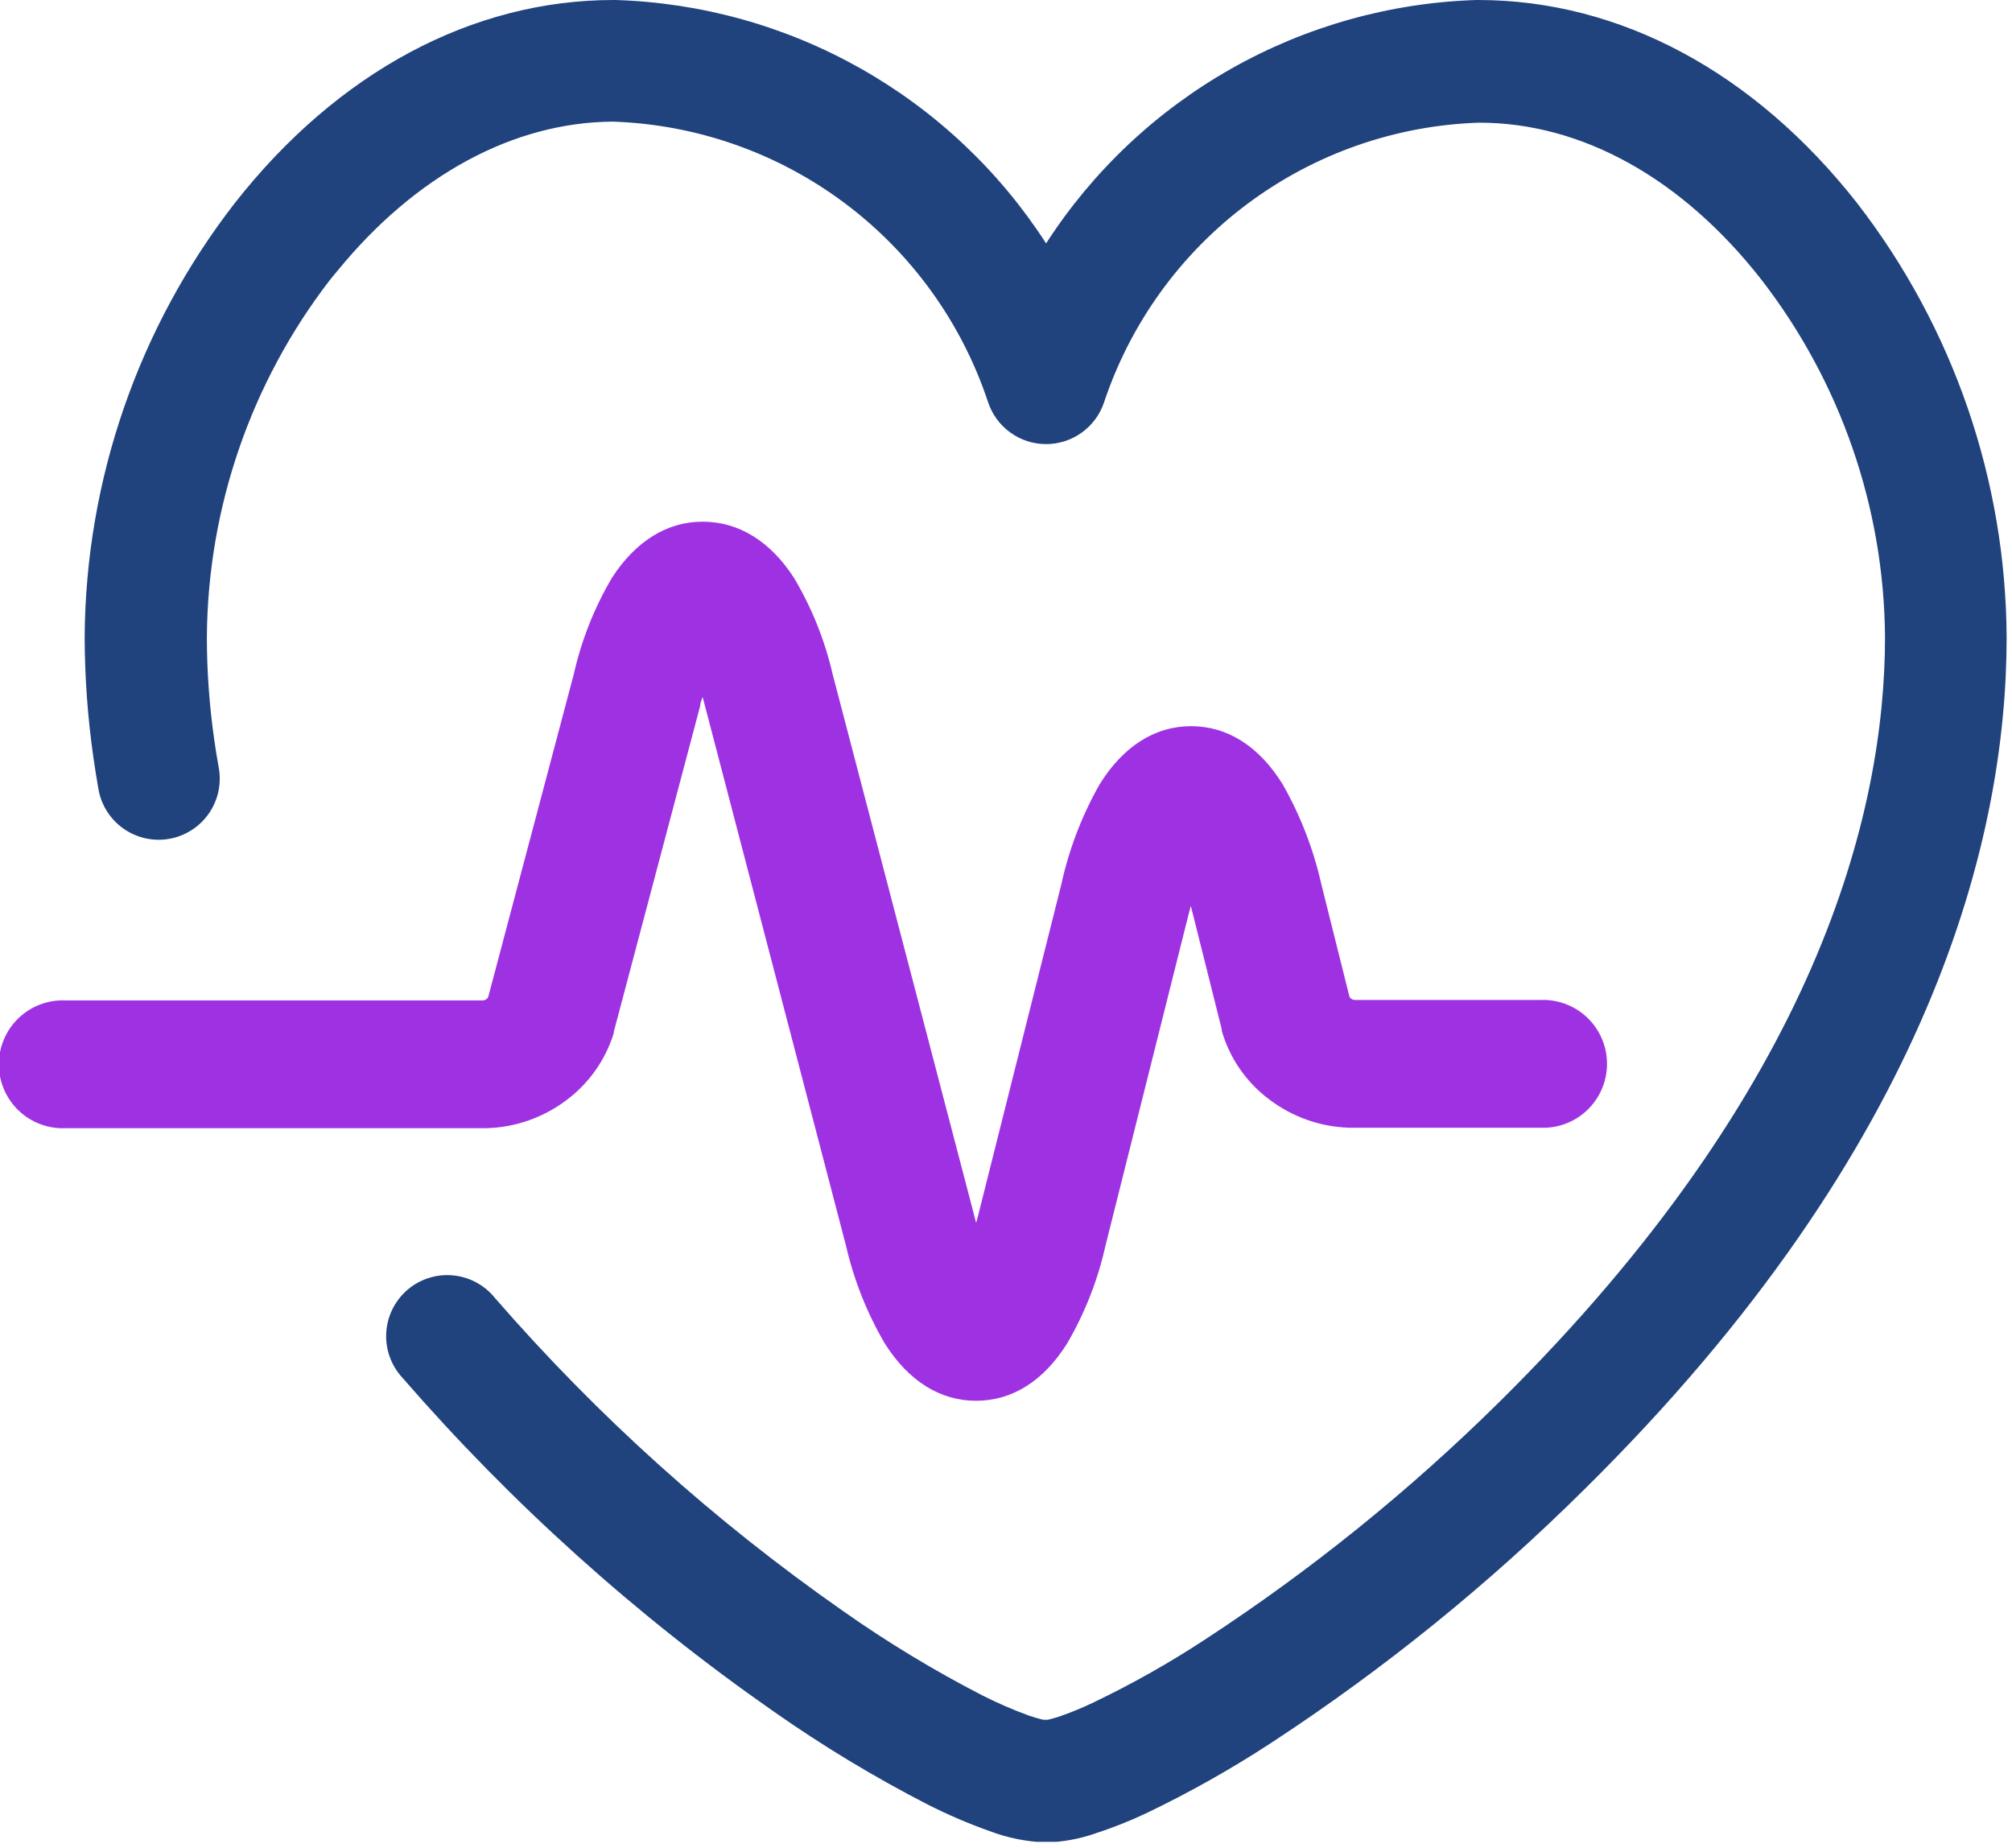
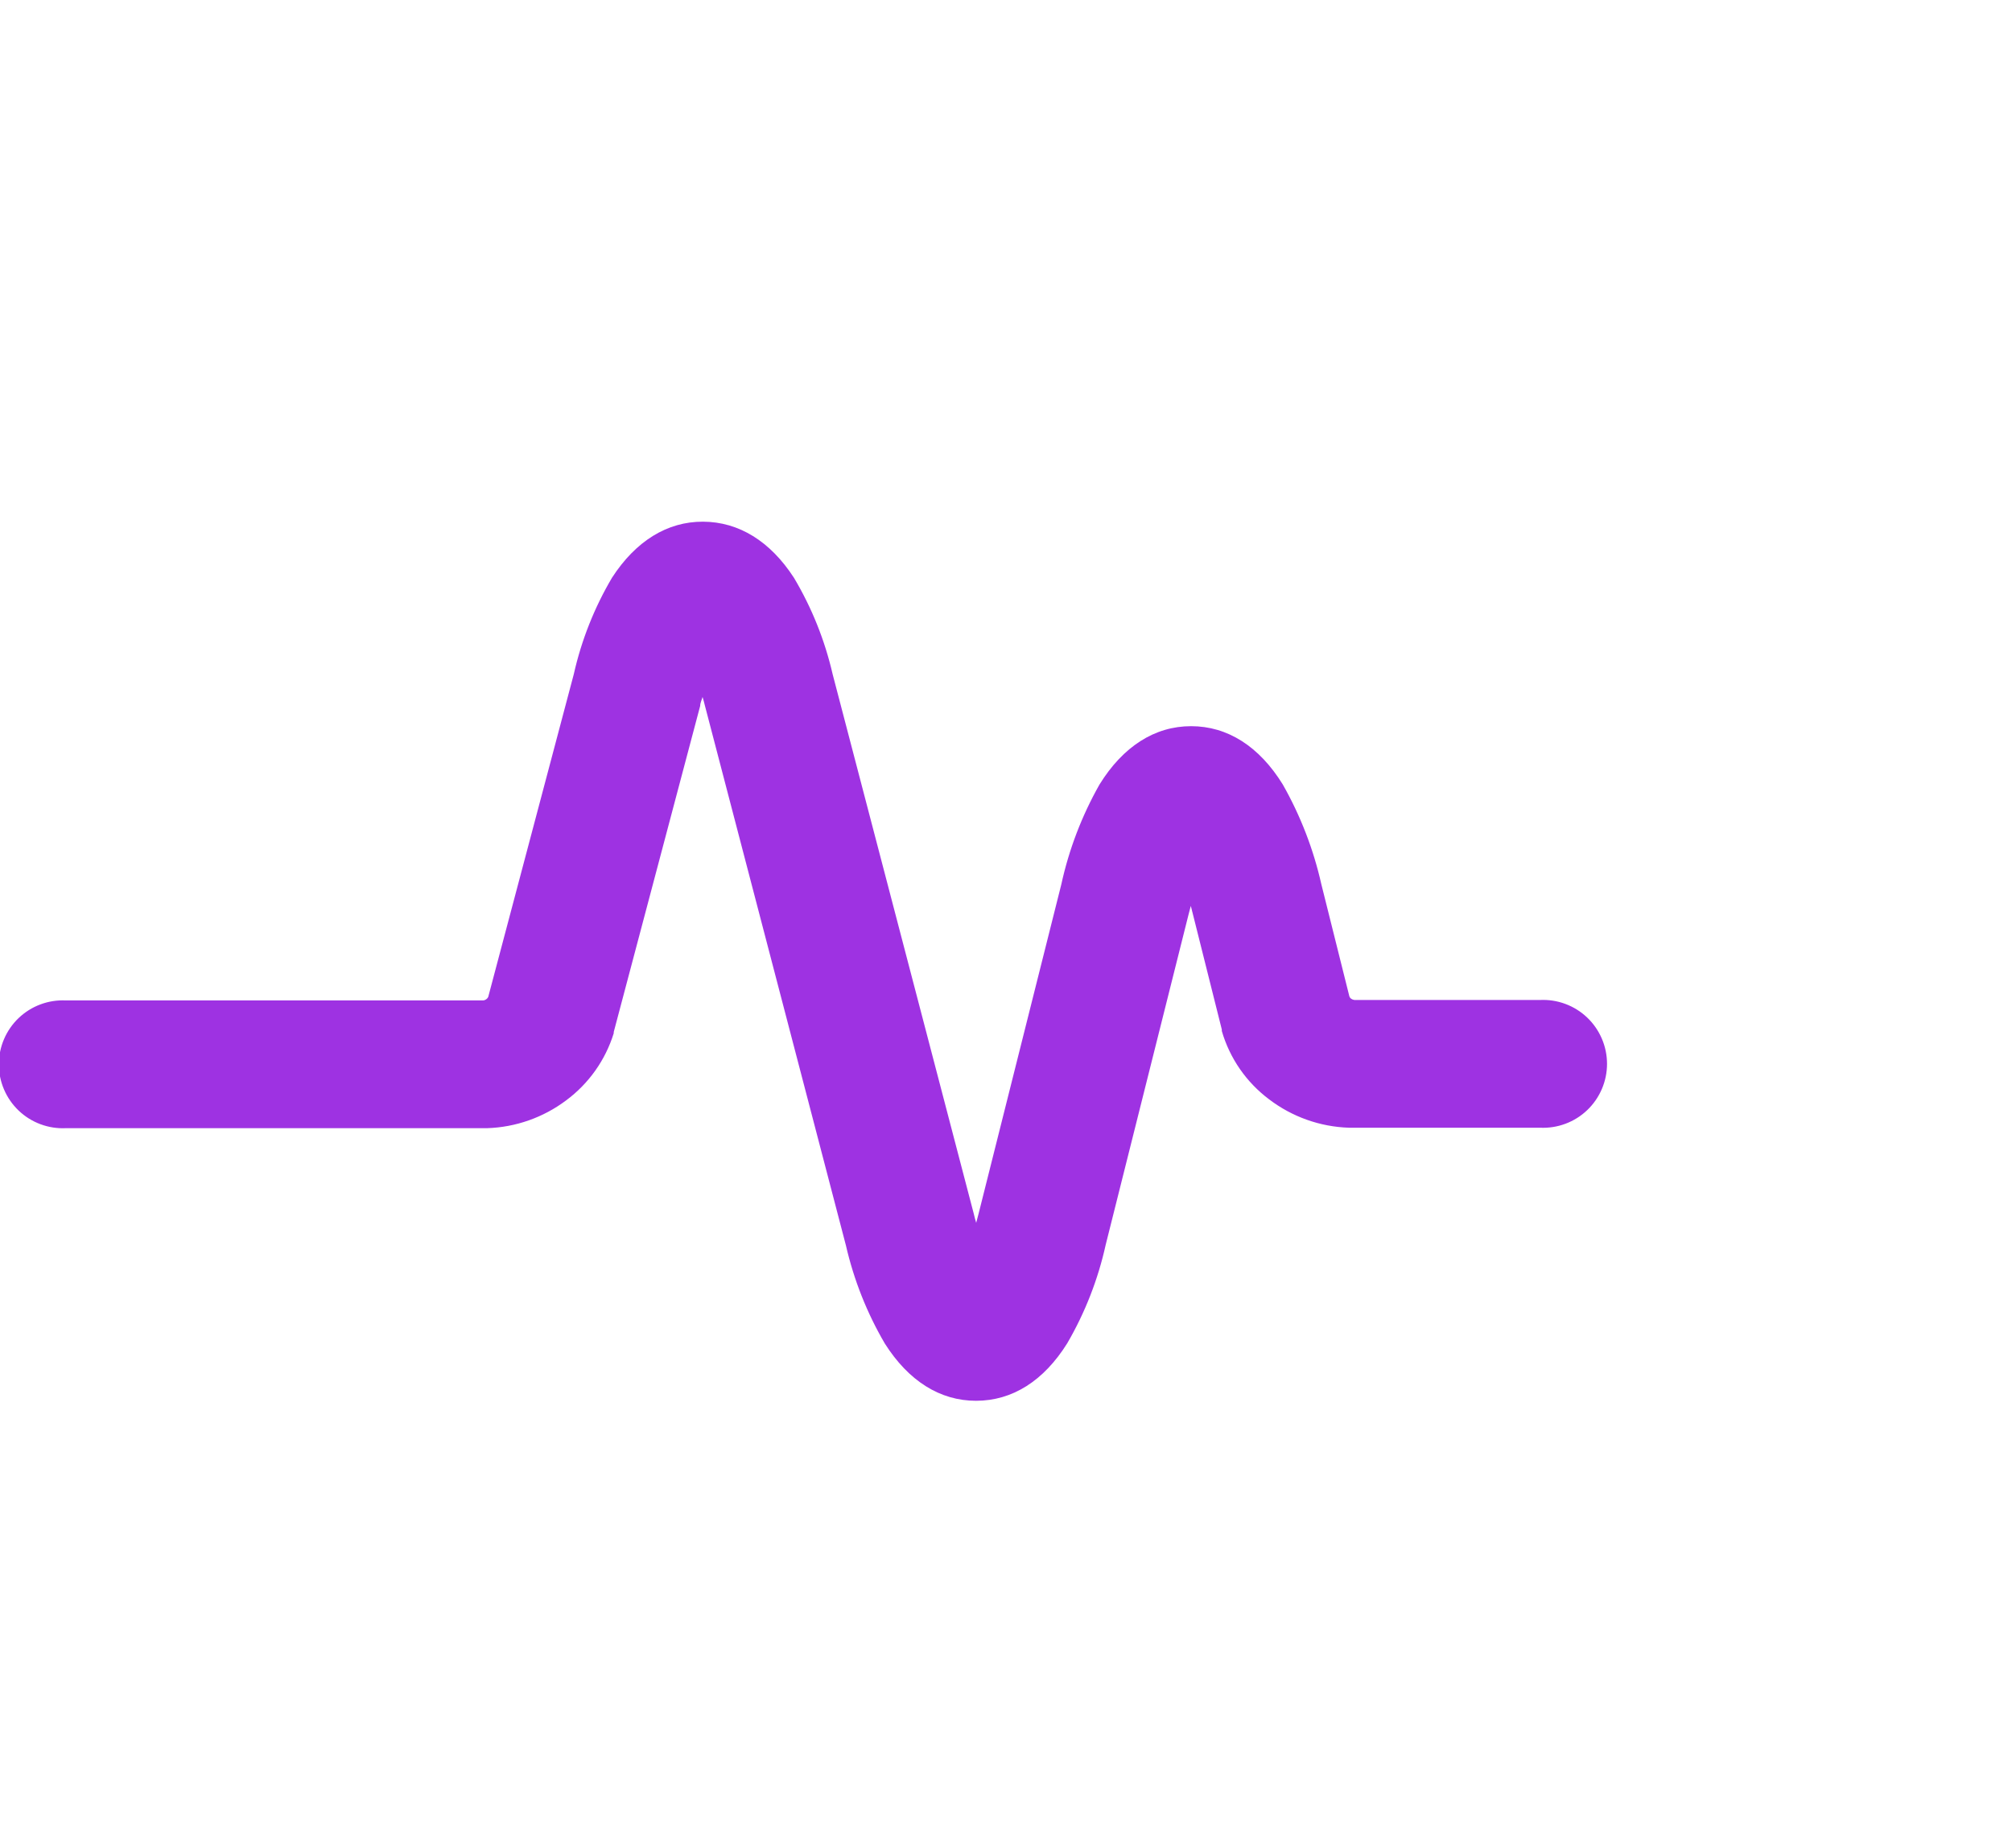
<svg xmlns="http://www.w3.org/2000/svg" width="135" height="124" viewBox="0 0 135 124" fill="none">
  <g clip-path="url(#clip0)">
-     <path d="M124.61 13.63C117.71 4.84 108.68 0 99.18 0H99.07C93.293 0.181 87.648 1.762 82.617 4.606C77.587 7.451 73.322 11.474 70.19 16.33C67.055 11.469 62.786 7.442 57.75 4.597C52.714 1.752 47.061 0.175 41.28 0H41.17C31.68 0 22.65 4.84 15.75 13.63C9.286 21.964 5.747 32.194 5.68 42.74C5.687 45.45 5.884 48.157 6.27 50.84C6.37 51.53 6.47 52.18 6.6 52.91C6.688 53.446 6.883 53.959 7.171 54.419C7.46 54.879 7.837 55.277 8.281 55.59C8.725 55.903 9.226 56.125 9.756 56.243C10.287 56.361 10.835 56.372 11.37 56.276C11.904 56.18 12.414 55.978 12.87 55.683C13.327 55.389 13.72 55.006 14.027 54.558C14.334 54.11 14.549 53.605 14.659 53.074C14.769 52.542 14.773 51.993 14.67 51.46C14.56 50.87 14.47 50.3 14.38 49.66C14.048 47.362 13.88 45.042 13.88 42.72C13.945 34.074 16.831 25.686 22.1 18.83C22.28 18.61 22.46 18.38 22.65 18.16C27.89 11.75 34.44 8.21 41.1 8.16C46.722 8.343 52.153 10.247 56.659 13.614C61.166 16.981 64.531 21.65 66.3 26.99C66.572 27.807 67.094 28.517 67.792 29.02C68.49 29.524 69.329 29.795 70.19 29.795C71.05 29.795 71.889 29.524 72.587 29.02C73.286 28.517 73.808 27.807 74.08 26.99C75.856 21.666 79.221 17.014 83.721 13.66C88.221 10.306 93.64 8.411 99.25 8.23C106.15 8.23 112.87 11.98 118.16 18.73C123.49 25.601 126.413 34.034 126.48 42.73C126.48 54.48 121.99 72.93 100.6 94.06C94.576 100.013 87.969 105.347 80.88 109.98C78.493 111.548 76.004 112.954 73.43 114.19C72.641 114.572 71.829 114.906 71 115.19C70.66 115.3 70.43 115.35 70.3 115.38H70.19H69.99C69.74 115.32 69.42 115.23 69.06 115.11C67.987 114.72 66.938 114.265 65.92 113.75C62.661 112.073 59.524 110.172 56.53 108.06C47.917 102.044 40.078 94.991 33.19 87.06C32.844 86.635 32.416 86.283 31.932 86.026C31.448 85.769 30.917 85.612 30.371 85.564C29.825 85.515 29.275 85.577 28.753 85.745C28.231 85.913 27.748 86.183 27.333 86.541C26.918 86.899 26.578 87.336 26.335 87.828C26.092 88.319 25.95 88.854 25.917 89.401C25.884 89.948 25.961 90.496 26.143 91.013C26.326 91.53 26.61 92.005 26.98 92.41C34.321 100.865 42.677 108.382 51.86 114.79C55.181 117.123 58.659 119.225 62.27 121.08C63.608 121.755 64.987 122.347 66.4 122.85C67.613 123.309 68.893 123.566 70.19 123.61C71.3 123.582 72.4 123.383 73.45 123.02C74.617 122.643 75.76 122.192 76.87 121.67C79.786 120.276 82.605 118.689 85.31 116.92C92.865 111.976 99.901 106.28 106.31 99.92C129.72 76.81 134.64 56.08 134.64 42.76C134.588 32.212 131.063 21.974 124.61 13.63Z" fill="#20427D" />
    <path fill-rule="evenodd" clip-rule="evenodd" d="M103.39 67.09H90.88C90.797 67.08 90.718 67.049 90.65 67C90.6 66.962 90.561 66.909 90.54 66.85L88.66 59.33C88.132 56.981 87.259 54.723 86.07 52.63C84.49 50.07 82.36 48.72 79.92 48.72C77.48 48.72 75.35 50.08 73.77 52.64C72.586 54.733 71.723 56.991 71.21 59.34L65.65 81.47L65.5 82.04C65.44 81.85 65.39 81.65 65.34 81.44L55.87 45.24C55.345 42.958 54.468 40.772 53.27 38.76C51.68 36.31 49.57 35.01 47.17 35C44.77 34.99 42.66 36.3 41.07 38.75C39.88 40.763 39.013 42.949 38.5 45.23L32.76 66.88C32.735 66.94 32.693 66.992 32.64 67.03C32.577 67.08 32.5 67.111 32.42 67.12H4.42C3.84 67.092 3.26 67.182 2.716 67.385C2.171 67.587 1.674 67.898 1.253 68.299C0.833 68.7 0.498 69.182 0.27 69.716C0.041 70.249 -0.077 70.824 -0.077 71.405C-0.077 71.986 0.041 72.561 0.27 73.094C0.498 73.628 0.833 74.11 1.253 74.511C1.674 74.912 2.171 75.223 2.716 75.425C3.26 75.628 3.84 75.718 4.42 75.69H32.69C34.602 75.628 36.449 74.978 37.98 73.83C39.5 72.706 40.621 71.126 41.18 69.32V69.24L46.98 47.36C46.98 47.15 47.09 46.95 47.14 46.76C47.2 46.95 47.25 47.15 47.3 47.35L56.76 83.56C57.291 85.873 58.171 88.092 59.37 90.14C60.96 92.65 63.07 93.98 65.49 93.98C67.92 93.98 70.03 92.65 71.61 90.12C72.807 88.063 73.677 85.834 74.19 83.51L79.75 61.35L79.9 60.78L80.05 61.37L81.98 69.07V69.17C82.513 71.005 83.629 72.616 85.16 73.76C86.703 74.933 88.573 75.597 90.51 75.66H103.33C103.91 75.688 104.49 75.598 105.034 75.395C105.578 75.193 106.076 74.882 106.496 74.481C106.917 74.08 107.251 73.598 107.48 73.064C107.709 72.531 107.827 71.956 107.827 71.375C107.827 70.794 107.709 70.219 107.48 69.686C107.251 69.152 106.917 68.67 106.496 68.269C106.076 67.868 105.578 67.557 105.034 67.355C104.49 67.152 103.91 67.062 103.33 67.09H103.39Z" fill="#9E32E2" />
  </g>
  <defs>
    <clipPath id="clip0">
      <rect width="134.68" height="123.57" fill="white" />
    </clipPath>
  </defs>
</svg>